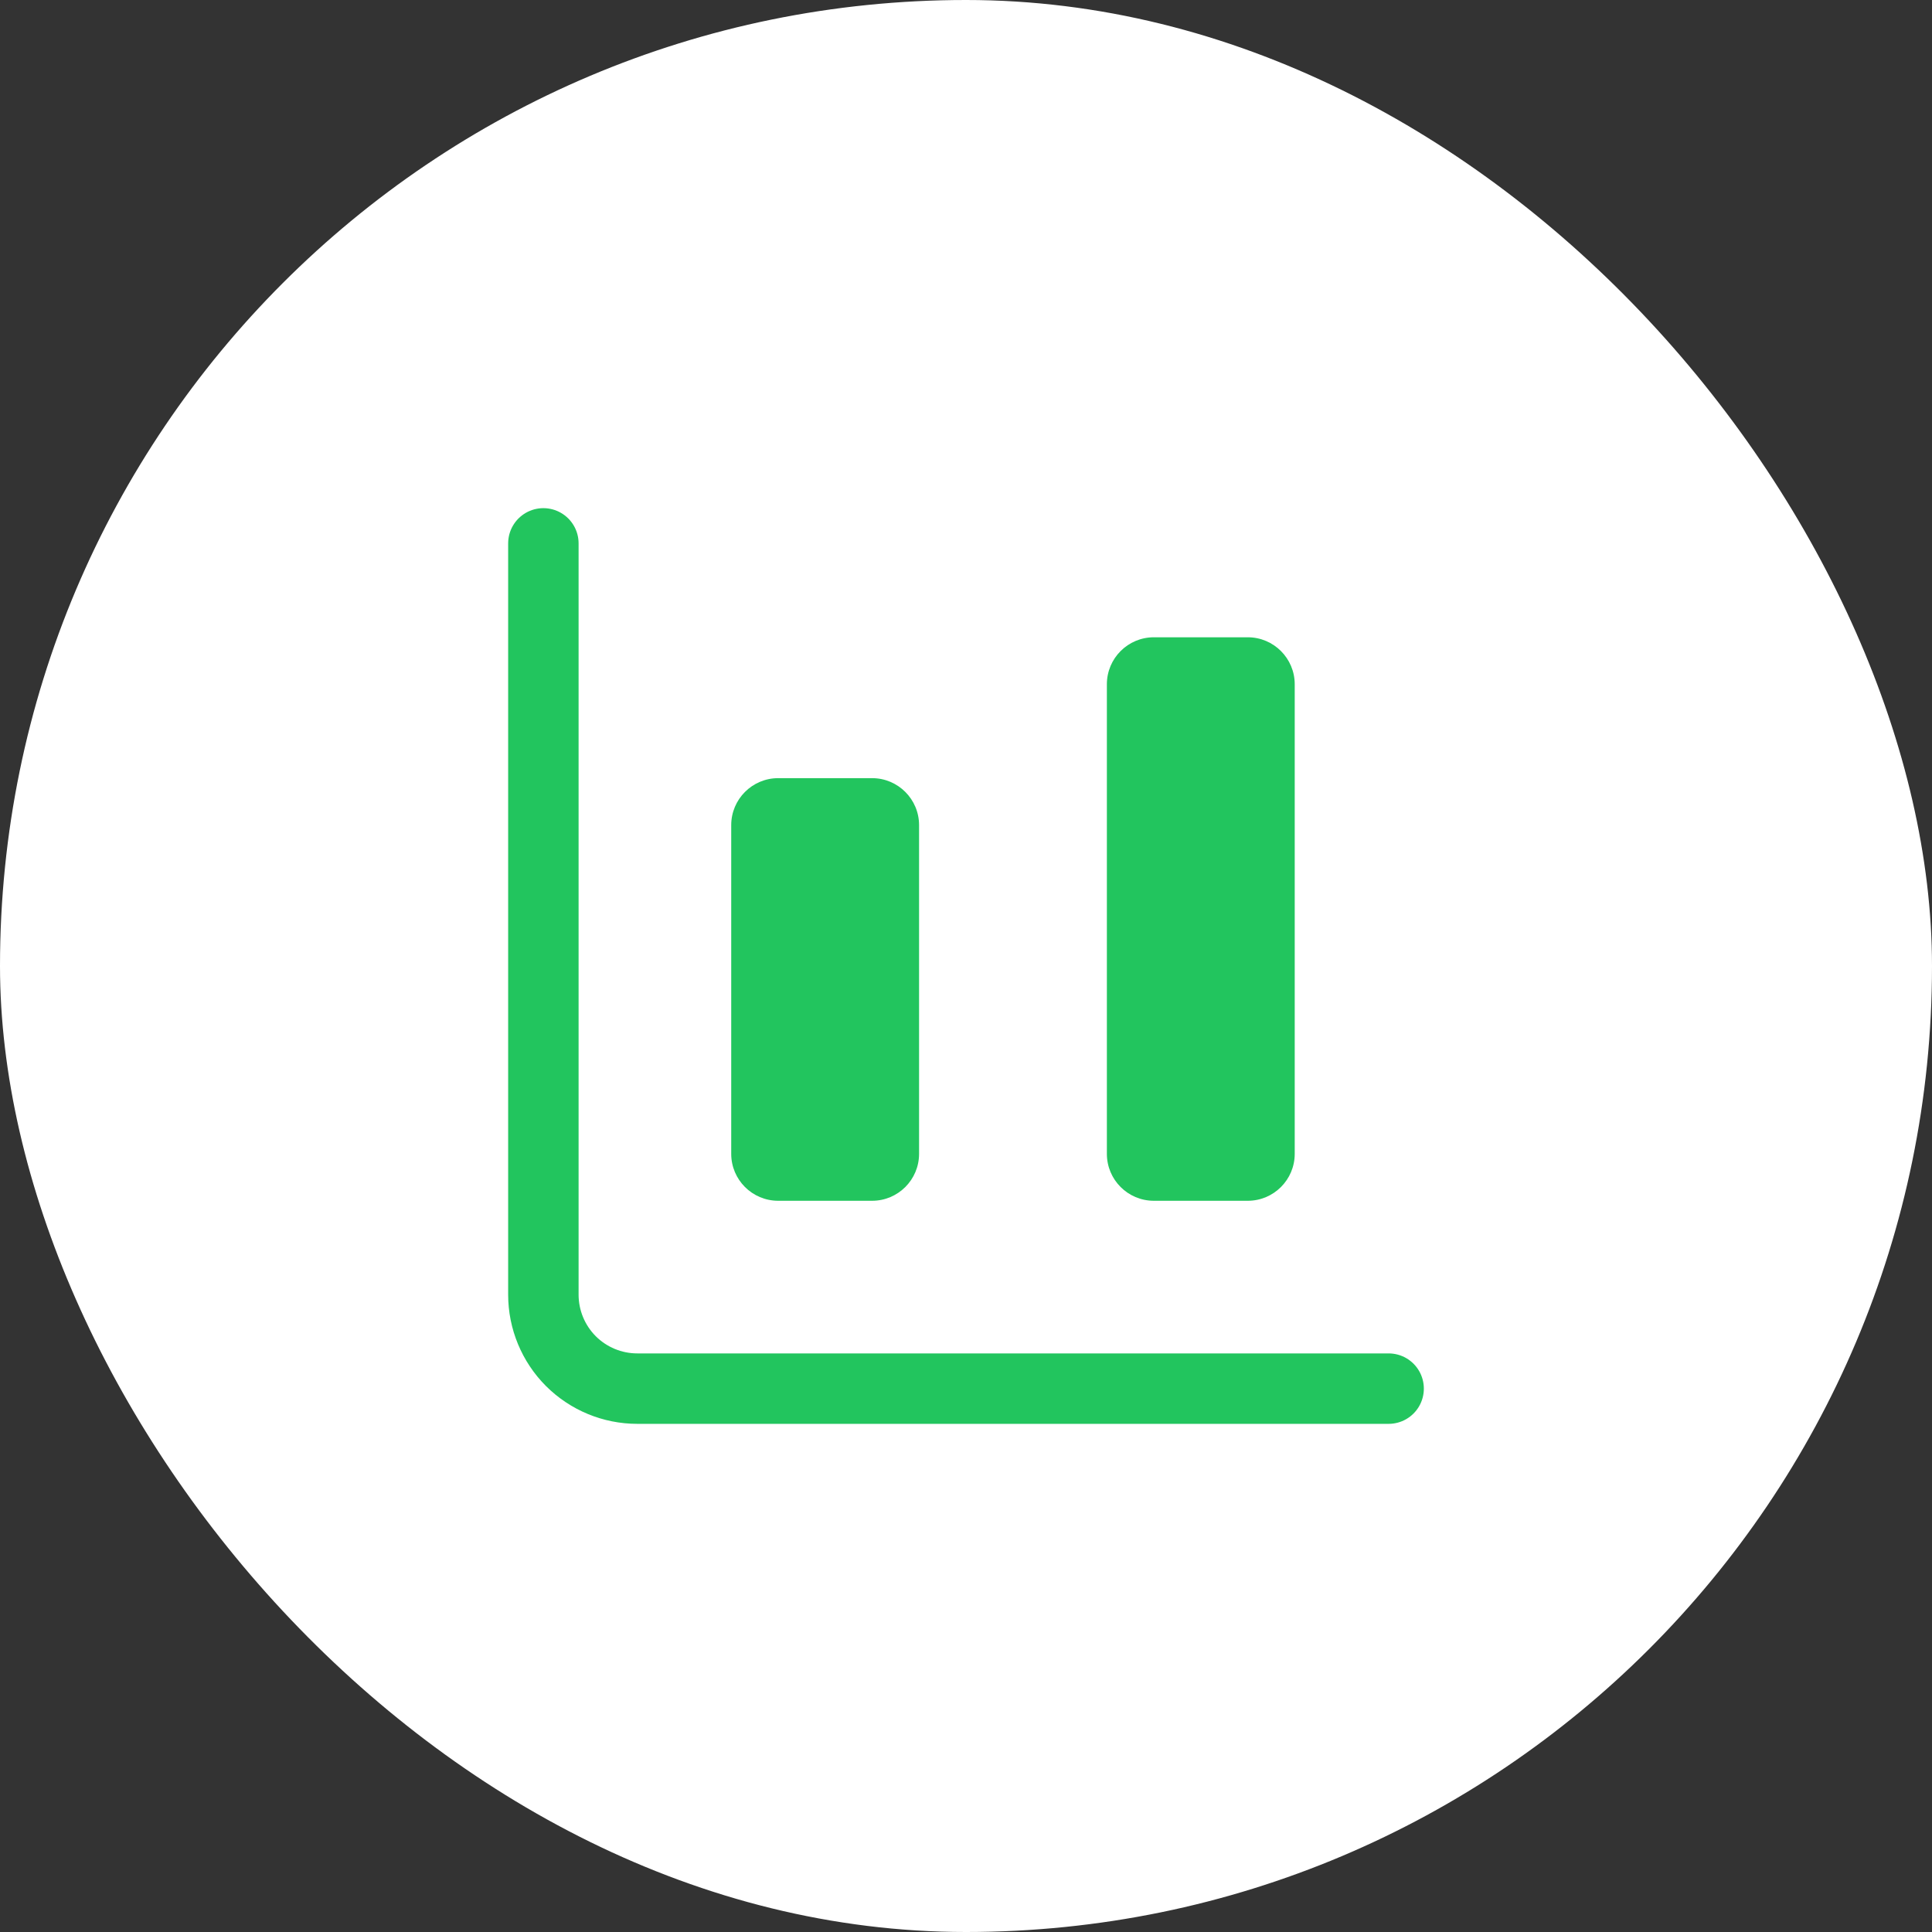
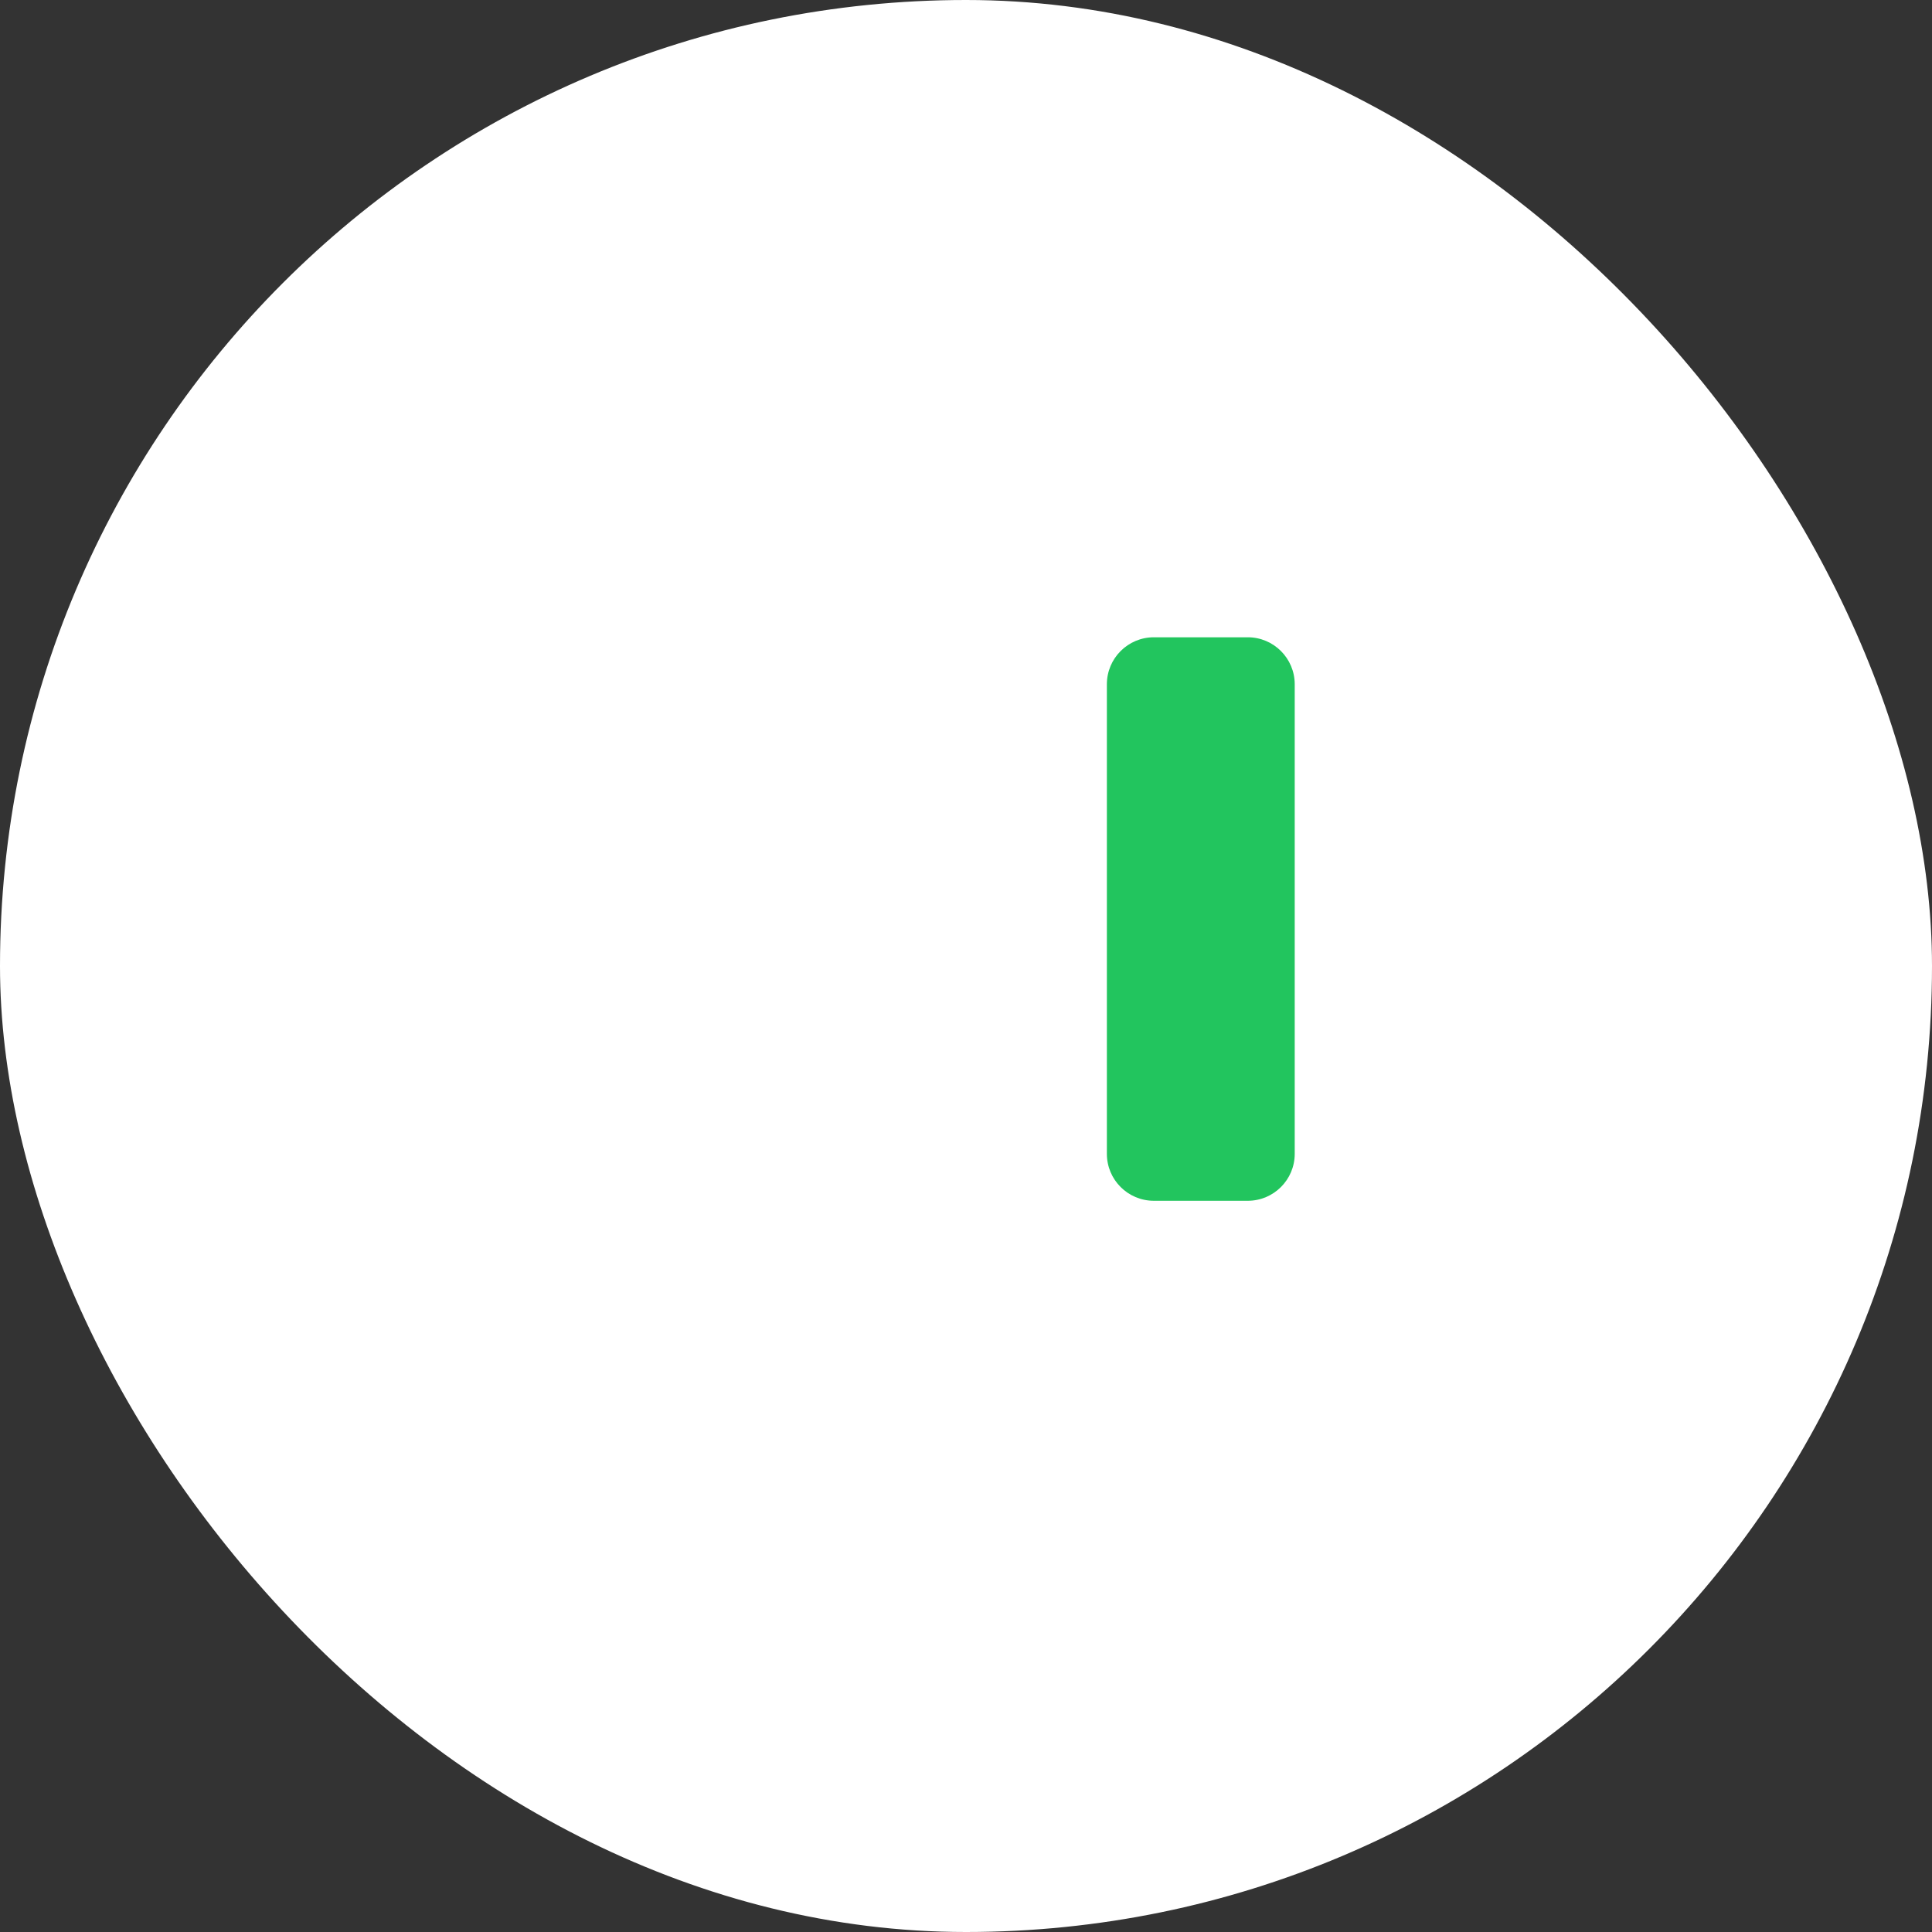
<svg xmlns="http://www.w3.org/2000/svg" width="48" height="48" viewBox="0 0 48 48" fill="none">
  <rect x="0" y="0" width="48" height="48" fill="#333333" stroke="none" />
  <rect width="48" height="48" rx="24" fill="white" />
-   <path d="M13.5 13.5V32.167C13.5 32.785 13.746 33.379 14.183 33.817C14.621 34.254 15.214 34.5 15.833 34.5H34.5" stroke="#22C55E" stroke-width="1.75" stroke-linecap="round" stroke-linejoin="round" />
  <path d="M31 15.833H28.667C28.022 15.833 27.5 16.356 27.5 17V28.667C27.5 29.311 28.022 29.833 28.667 29.833H31C31.644 29.833 32.167 29.311 32.167 28.667V17C32.167 16.356 31.644 15.833 31 15.833Z" fill="#22C55E" />
-   <path d="M21.667 19.333H19.334C18.689 19.333 18.167 19.856 18.167 20.5V28.667C18.167 29.311 18.689 29.833 19.334 29.833H21.667C22.311 29.833 22.834 29.311 22.834 28.667V20.5C22.834 19.856 22.311 19.333 21.667 19.333Z" fill="#22C55E" />
</svg>